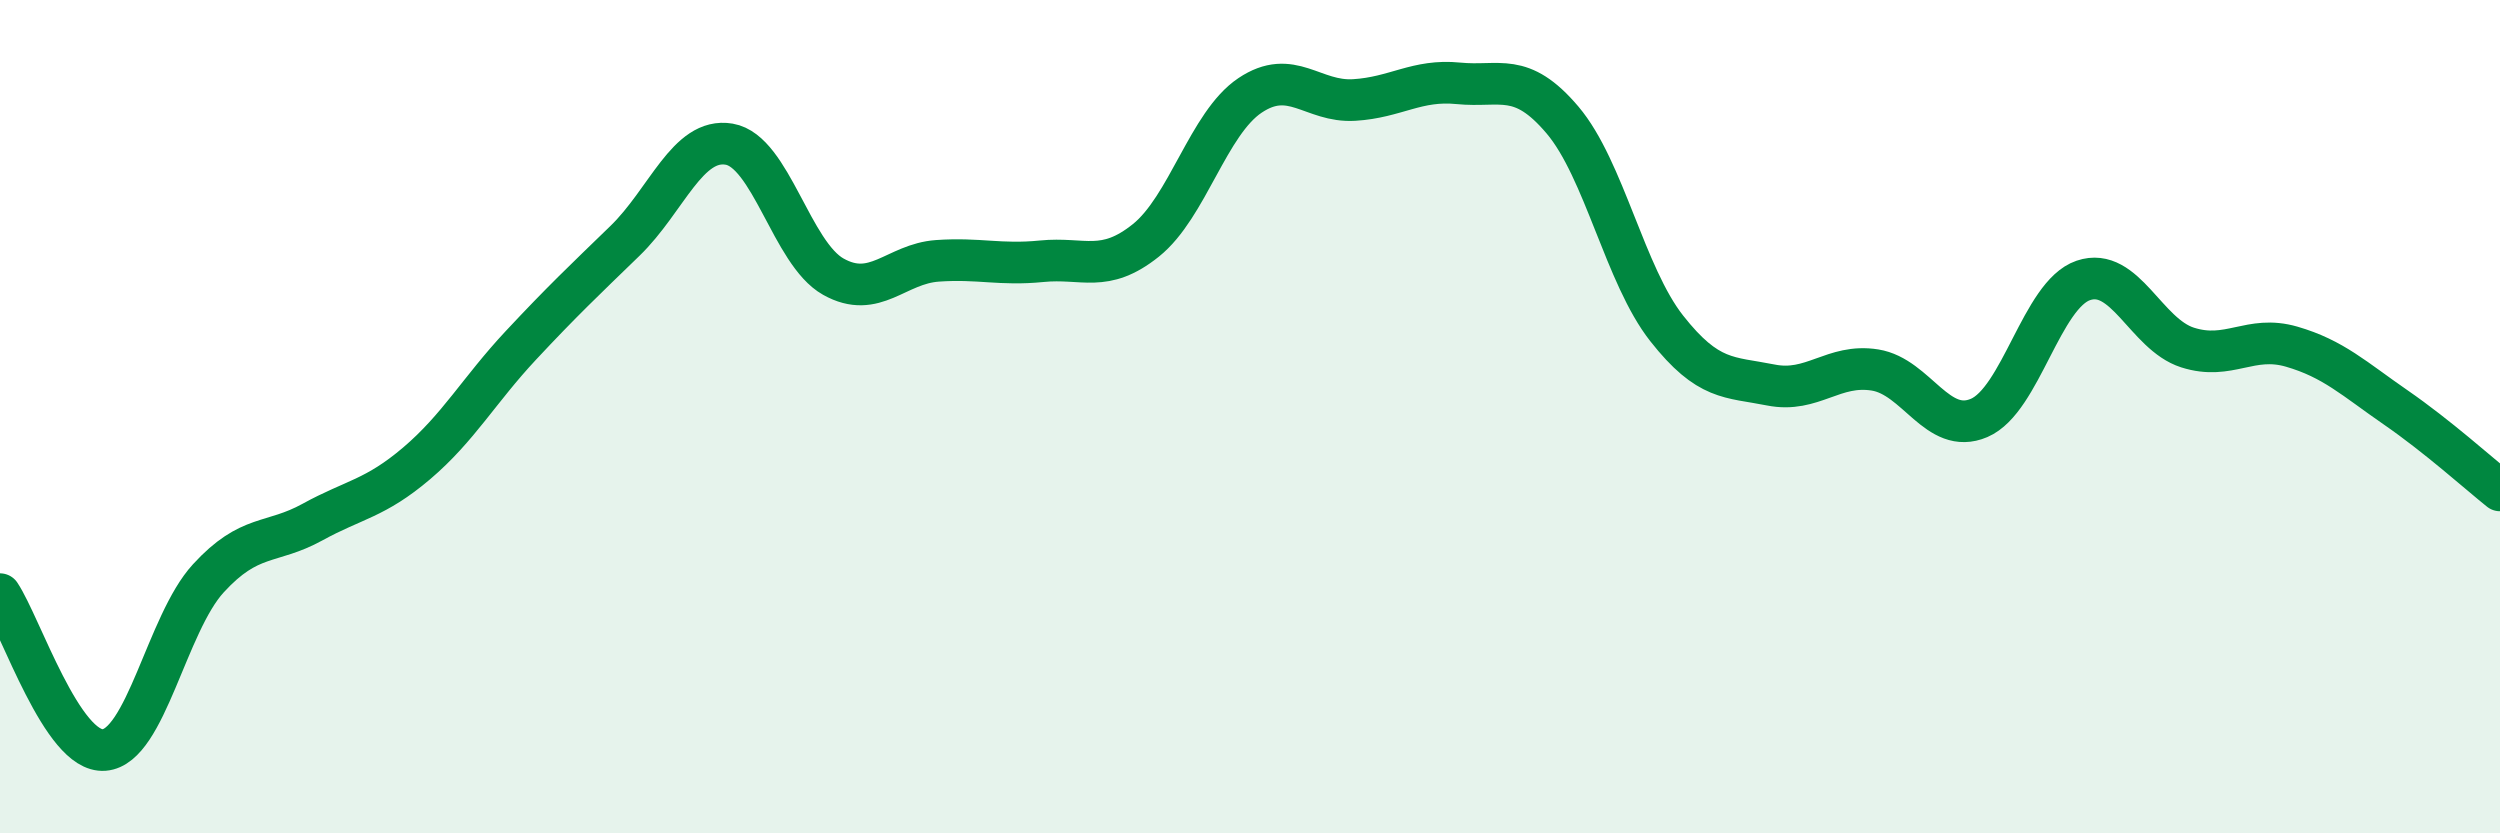
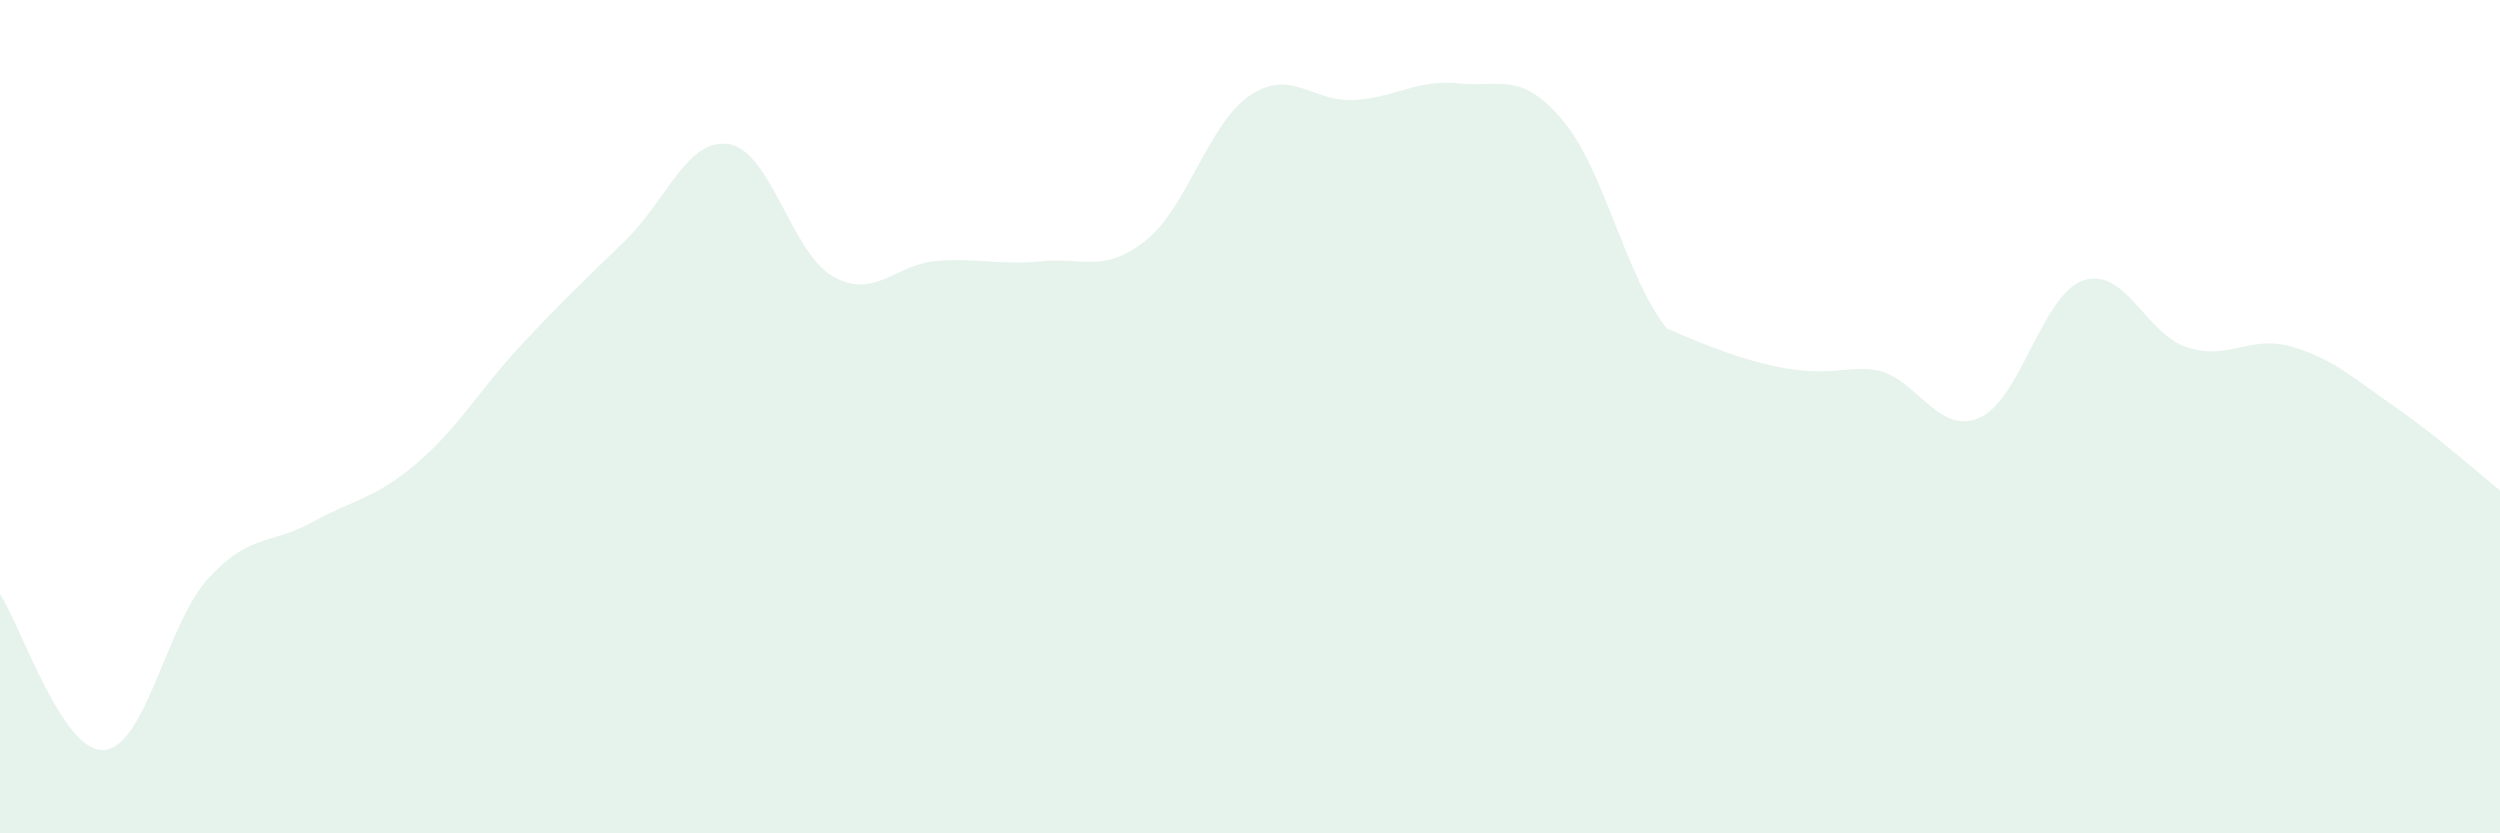
<svg xmlns="http://www.w3.org/2000/svg" width="60" height="20" viewBox="0 0 60 20">
-   <path d="M 0,14.26 C 0.5,15.01 1.5,18.08 2.5,18 C 3.5,17.92 4,14.97 5,13.88 C 6,12.79 6.5,13.08 7.5,12.53 C 8.5,11.98 9,11.97 10,11.12 C 11,10.27 11.5,9.36 12.5,8.29 C 13.5,7.22 14,6.75 15,5.78 C 16,4.81 16.5,3.29 17.5,3.46 C 18.5,3.63 19,6.08 20,6.64 C 21,7.2 21.5,6.33 22.5,6.26 C 23.5,6.19 24,6.37 25,6.27 C 26,6.17 26.5,6.57 27.5,5.77 C 28.5,4.97 29,2.96 30,2.29 C 31,1.62 31.5,2.46 32.5,2.4 C 33.5,2.34 34,1.9 35,2 C 36,2.1 36.5,1.7 37.5,2.88 C 38.5,4.06 39,6.61 40,7.88 C 41,9.15 41.5,9.04 42.5,9.24 C 43.5,9.44 44,8.72 45,8.88 C 46,9.04 46.5,10.46 47.5,10.03 C 48.5,9.6 49,7.07 50,6.73 C 51,6.39 51.5,8.02 52.5,8.34 C 53.5,8.66 54,8.03 55,8.32 C 56,8.61 56.5,9.09 57.5,9.78 C 58.5,10.47 59.5,11.37 60,11.77L60 20L0 20Z" fill="#008740" opacity="0.1" stroke-linecap="round" stroke-linejoin="round" />
-   <path d="M 0,14.26 C 0.5,15.01 1.5,18.08 2.5,18 C 3.5,17.92 4,14.97 5,13.88 C 6,12.79 6.5,13.08 7.5,12.53 C 8.5,11.98 9,11.97 10,11.12 C 11,10.27 11.5,9.36 12.5,8.29 C 13.5,7.22 14,6.75 15,5.78 C 16,4.81 16.5,3.29 17.5,3.46 C 18.5,3.63 19,6.08 20,6.64 C 21,7.2 21.5,6.33 22.5,6.26 C 23.5,6.19 24,6.37 25,6.27 C 26,6.17 26.5,6.57 27.5,5.77 C 28.5,4.97 29,2.96 30,2.29 C 31,1.62 31.5,2.46 32.5,2.4 C 33.5,2.34 34,1.9 35,2 C 36,2.1 36.5,1.7 37.5,2.88 C 38.5,4.06 39,6.61 40,7.88 C 41,9.15 41.5,9.04 42.5,9.24 C 43.5,9.44 44,8.72 45,8.88 C 46,9.04 46.5,10.46 47.5,10.03 C 48.5,9.6 49,7.07 50,6.73 C 51,6.39 51.5,8.02 52.5,8.34 C 53.5,8.66 54,8.03 55,8.32 C 56,8.61 56.5,9.09 57.5,9.78 C 58.5,10.47 59.5,11.37 60,11.77" stroke="#008740" stroke-width="1" fill="none" stroke-linecap="round" stroke-linejoin="round" />
+   <path d="M 0,14.26 C 0.5,15.01 1.5,18.08 2.5,18 C 3.5,17.92 4,14.97 5,13.88 C 6,12.79 6.5,13.08 7.5,12.53 C 8.5,11.98 9,11.97 10,11.12 C 11,10.27 11.5,9.36 12.5,8.29 C 13.5,7.22 14,6.75 15,5.78 C 16,4.81 16.5,3.29 17.5,3.46 C 18.5,3.63 19,6.08 20,6.64 C 21,7.2 21.5,6.33 22.5,6.26 C 23.5,6.19 24,6.37 25,6.27 C 26,6.17 26.5,6.57 27.5,5.77 C 28.5,4.97 29,2.96 30,2.29 C 31,1.62 31.5,2.46 32.5,2.4 C 33.5,2.34 34,1.9 35,2 C 36,2.1 36.5,1.7 37.5,2.88 C 38.5,4.06 39,6.61 40,7.88 C 43.5,9.44 44,8.72 45,8.88 C 46,9.04 46.5,10.46 47.5,10.03 C 48.5,9.6 49,7.07 50,6.73 C 51,6.39 51.5,8.02 52.5,8.34 C 53.5,8.66 54,8.03 55,8.32 C 56,8.61 56.5,9.09 57.5,9.78 C 58.5,10.47 59.5,11.37 60,11.77L60 20L0 20Z" fill="#008740" opacity="0.1" stroke-linecap="round" stroke-linejoin="round" />
</svg>